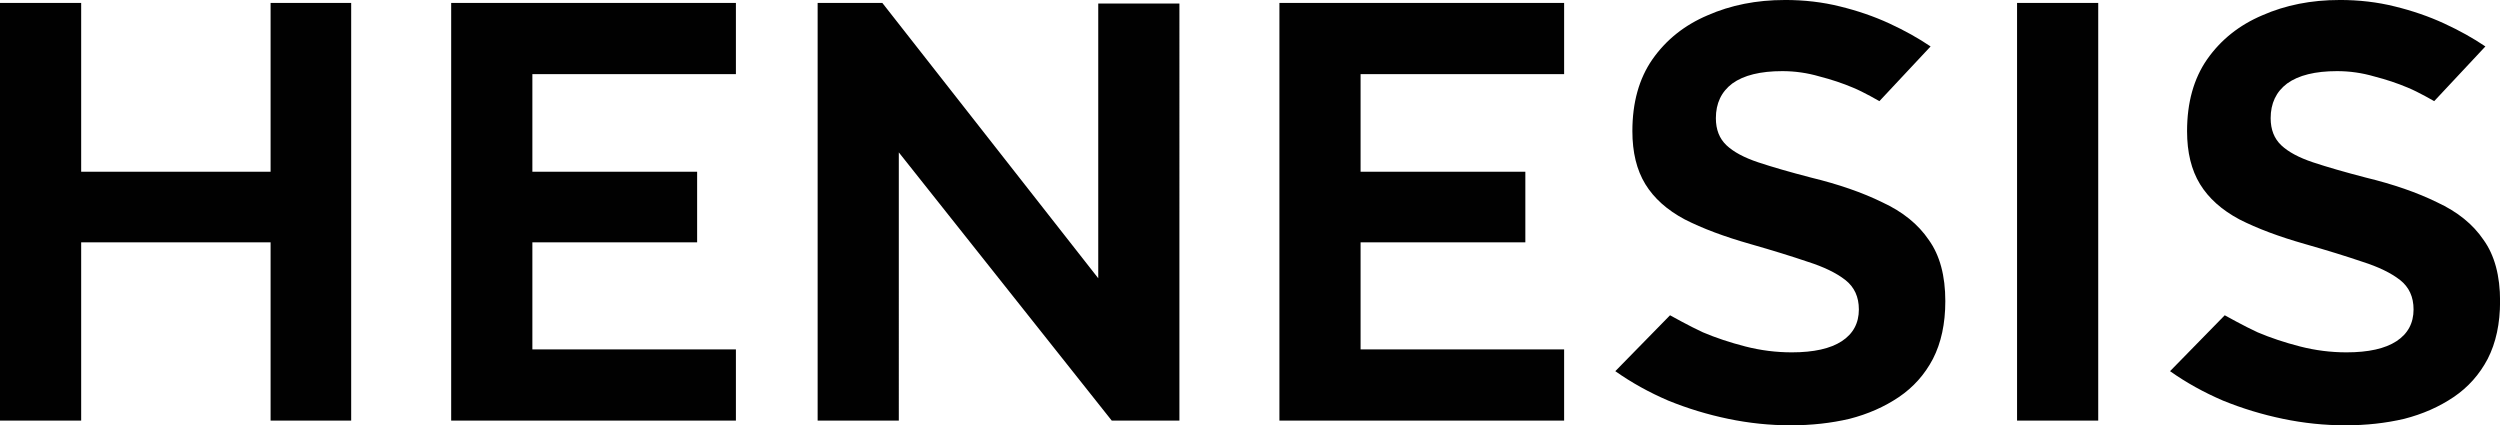
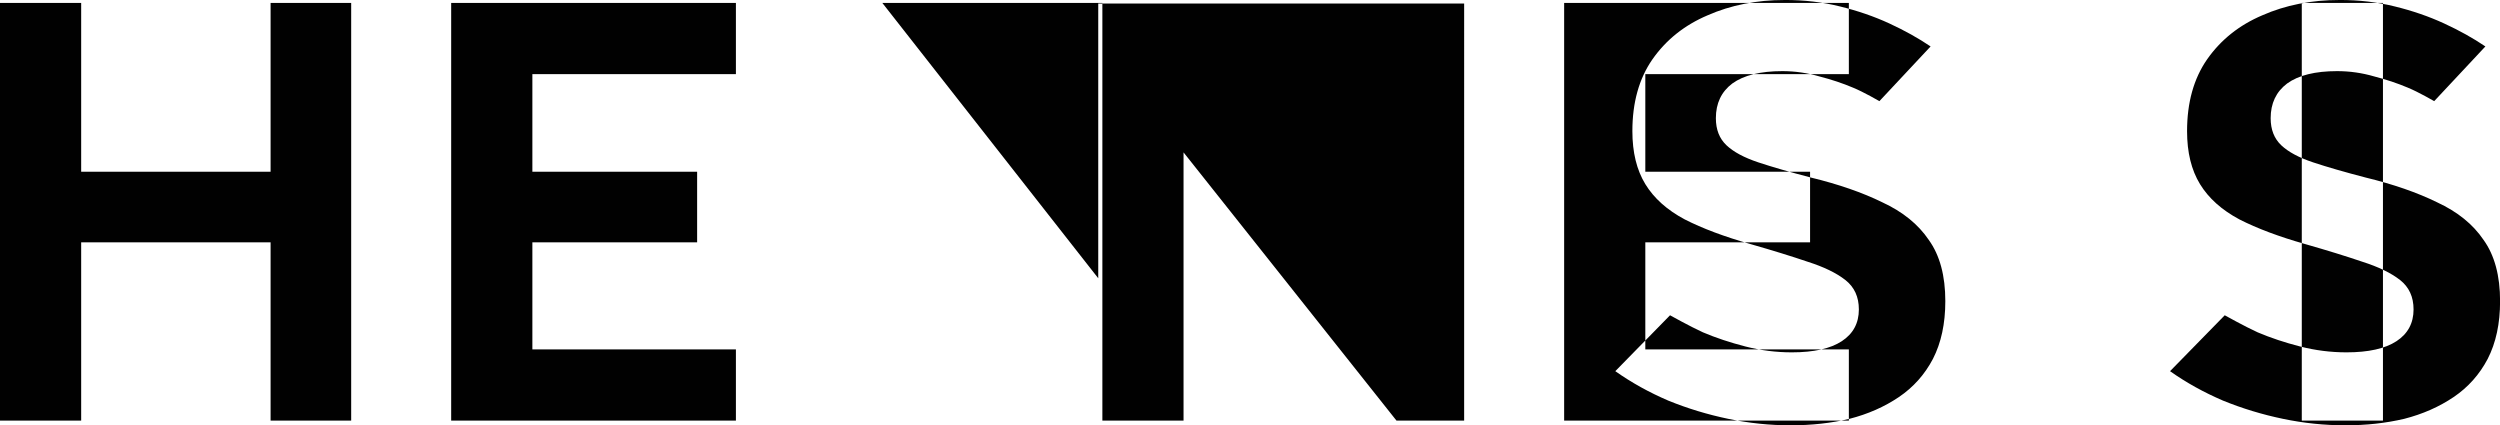
<svg xmlns="http://www.w3.org/2000/svg" xmlns:ns1="http://www.inkscape.org/namespaces/inkscape" xmlns:ns2="http://sodipodi.sourceforge.net/DTD/sodipodi-0.dtd" width="102.377mm" height="17.417mm" viewBox="0 0 102.377 17.417" version="1.1" id="svg1" ns1:version="1.4.2 (1:1.4.2+202505120737+ebf0e940d0)" ns2:docname="logo.svg" ns1:export-filename="logoMAIN_BLACK.svg" ns1:export-xdpi="299" ns1:export-ydpi="299">
  <defs id="defs1" />
  <g ns1:label="Слой 1" ns1:groupmode="layer" id="layer1" transform="translate(-26.024,-391.517)">
-     <path id="path24" style="font-weight:bold;font-size:24.09px;line-height:3.2px;font-family:Raleway;-inkscape-font-specification:'Raleway Bold';font-variant-ligatures:no-common-ligatures;letter-spacing:0.529px;word-spacing:-0.003px;opacity:0.996;fill-rule:evenodd;stroke-width:0.181;stroke-linecap:square;stroke-miterlimit:8;paint-order:stroke fill markers" d="m 99.11,391.517 c -1.156,0 -2.208,0.209 -3.156,0.626 -0.948,0.402 -1.702,1.004 -2.264,1.807 -0.546,0.787 -0.819,1.766 -0.819,2.939 0,0.867 0.177,1.59 0.53,2.168 0.353,0.578 0.891,1.06 1.614,1.445 0.723,0.369 1.622,0.707 2.698,1.012 0.899,0.257 1.678,0.498 2.337,0.722 0.658,0.209 1.173,0.458 1.542,0.747 0.369,0.289 0.554,0.691 0.554,1.205 0,0.562 -0.233,0.996 -0.699,1.301 -0.466,0.305 -1.148,0.457 -2.047,0.457 -0.642,0 -1.277,-0.08 -1.903,-0.241 -0.626,-0.161 -1.205,-0.353 -1.735,-0.578 -0.53,-0.241 -1.349,-0.699 -1.349,-0.699 l -2.241,2.289 c 0.658,0.466 1.381,0.867 2.168,1.205 0.787,0.321 1.606,0.57 2.457,0.747 0.851,0.177 1.702,0.265 2.553,0.265 0.851,0 1.654,-0.088 2.409,-0.265 0.755,-0.193 1.429,-0.49 2.024,-0.891 0.594,-0.402 1.06,-0.923 1.397,-1.566 0.337,-0.658 0.506,-1.445 0.506,-2.361 0,-1.044 -0.225,-1.879 -0.675,-2.506 -0.434,-0.642 -1.068,-1.156 -1.903,-1.542 -0.819,-0.402 -1.791,-0.739 -2.915,-1.012 -0.867,-0.225 -1.59,-0.434 -2.168,-0.626 -0.578,-0.193 -1.012,-0.426 -1.301,-0.699 -0.289,-0.273 -0.434,-0.642 -0.434,-1.108 0,-0.61 0.225,-1.084 0.674,-1.422 0.466,-0.337 1.149,-0.506 2.048,-0.506 0.514,0 1.02,0.072 1.518,0.217 0.498,0.128 0.955,0.281 1.373,0.458 0.434,0.177 1.084,0.554 1.084,0.554 l 2.096,-2.24 c -0.498,-0.337 -1.06,-0.651 -1.686,-0.94 -0.626,-0.289 -1.301,-0.521 -2.024,-0.698 -0.707,-0.177 -1.461,-0.265 -2.264,-0.265 z m 22.715,0 c -1.156,0 -2.208,0.209 -3.156,0.626 -0.948,0.402 -1.702,1.004 -2.264,1.807 -0.546,0.787 -0.819,1.766 -0.819,2.939 0,0.867 0.176,1.59 0.53,2.168 0.353,0.578 0.892,1.06 1.614,1.445 0.723,0.369 1.622,0.707 2.698,1.012 0.899,0.257 1.678,0.498 2.337,0.722 0.658,0.209 1.172,0.458 1.542,0.747 0.369,0.289 0.554,0.691 0.554,1.205 0,0.562 -0.233,0.996 -0.699,1.301 -0.466,0.305 -1.148,0.457 -2.047,0.457 -0.642,0 -1.277,-0.08 -1.903,-0.241 -0.626,-0.161 -1.204,-0.353 -1.734,-0.578 -0.53,-0.241 -1.349,-0.699 -1.349,-0.699 l -2.24,2.289 c 0.658,0.466 1.381,0.867 2.168,1.205 0.787,0.321 1.606,0.57 2.457,0.747 0.851,0.177 1.703,0.265 2.554,0.265 0.851,0 1.654,-0.088 2.409,-0.265 0.755,-0.193 1.429,-0.49 2.024,-0.891 0.594,-0.402 1.06,-0.923 1.397,-1.566 0.337,-0.658 0.506,-1.445 0.506,-2.361 0,-1.044 -0.225,-1.879 -0.674,-2.506 -0.434,-0.642 -1.068,-1.156 -1.903,-1.542 -0.819,-0.402 -1.791,-0.739 -2.915,-1.012 -0.867,-0.225 -1.59,-0.434 -2.168,-0.626 -0.578,-0.193 -1.012,-0.426 -1.301,-0.699 -0.289,-0.273 -0.434,-0.642 -0.434,-1.108 0,-0.61 0.225,-1.084 0.675,-1.422 0.466,-0.337 1.148,-0.506 2.047,-0.506 0.514,0 1.02,0.072 1.518,0.217 0.498,0.128 0.955,0.281 1.373,0.458 0.434,0.177 1.084,0.554 1.084,0.554 l 2.096,-2.24 c -0.498,-0.337 -1.06,-0.651 -1.687,-0.94 -0.626,-0.289 -1.3,-0.521 -2.023,-0.698 -0.707,-0.177 -1.461,-0.265 -2.264,-0.265 z m -95.801,0.12 v 17.104 h 3.324 v -7.299 h 7.757 v 7.299 h 3.3 v -17.104 h -3.3 v 6.914 h -7.757 v -6.914 z m 18.476,0 v 17.104 H 56.16 v -2.915 h -8.335 v -4.384 h 6.747 v -2.891 h -6.747 v -3.999 h 8.335 v -2.915 z m 15.007,0 v 17.104 h 3.324 V 397.757 l 8.721,10.985 h 2.77 V 391.662 H 70.998 v 11.25 l -8.841,-11.274 z m 18.91,0 v 17.104 h 11.659 v -2.915 h -8.335 v -4.384 h 6.747 v -2.891 h -6.747 v -3.999 h 8.335 v -2.915 z m 30.207,0 v 17.104 h 3.324 v -17.104 z" />
+     <path id="path24" style="font-weight:bold;font-size:24.09px;line-height:3.2px;font-family:Raleway;-inkscape-font-specification:'Raleway Bold';font-variant-ligatures:no-common-ligatures;letter-spacing:0.529px;word-spacing:-0.003px;opacity:0.996;fill-rule:evenodd;stroke-width:0.181;stroke-linecap:square;stroke-miterlimit:8;paint-order:stroke fill markers" d="m 99.11,391.517 c -1.156,0 -2.208,0.209 -3.156,0.626 -0.948,0.402 -1.702,1.004 -2.264,1.807 -0.546,0.787 -0.819,1.766 -0.819,2.939 0,0.867 0.177,1.59 0.53,2.168 0.353,0.578 0.891,1.06 1.614,1.445 0.723,0.369 1.622,0.707 2.698,1.012 0.899,0.257 1.678,0.498 2.337,0.722 0.658,0.209 1.173,0.458 1.542,0.747 0.369,0.289 0.554,0.691 0.554,1.205 0,0.562 -0.233,0.996 -0.699,1.301 -0.466,0.305 -1.148,0.457 -2.047,0.457 -0.642,0 -1.277,-0.08 -1.903,-0.241 -0.626,-0.161 -1.205,-0.353 -1.735,-0.578 -0.53,-0.241 -1.349,-0.699 -1.349,-0.699 l -2.241,2.289 c 0.658,0.466 1.381,0.867 2.168,1.205 0.787,0.321 1.606,0.57 2.457,0.747 0.851,0.177 1.702,0.265 2.553,0.265 0.851,0 1.654,-0.088 2.409,-0.265 0.755,-0.193 1.429,-0.49 2.024,-0.891 0.594,-0.402 1.06,-0.923 1.397,-1.566 0.337,-0.658 0.506,-1.445 0.506,-2.361 0,-1.044 -0.225,-1.879 -0.675,-2.506 -0.434,-0.642 -1.068,-1.156 -1.903,-1.542 -0.819,-0.402 -1.791,-0.739 -2.915,-1.012 -0.867,-0.225 -1.59,-0.434 -2.168,-0.626 -0.578,-0.193 -1.012,-0.426 -1.301,-0.699 -0.289,-0.273 -0.434,-0.642 -0.434,-1.108 0,-0.61 0.225,-1.084 0.674,-1.422 0.466,-0.337 1.149,-0.506 2.048,-0.506 0.514,0 1.02,0.072 1.518,0.217 0.498,0.128 0.955,0.281 1.373,0.458 0.434,0.177 1.084,0.554 1.084,0.554 l 2.096,-2.24 c -0.498,-0.337 -1.06,-0.651 -1.686,-0.94 -0.626,-0.289 -1.301,-0.521 -2.024,-0.698 -0.707,-0.177 -1.461,-0.265 -2.264,-0.265 z m 22.715,0 c -1.156,0 -2.208,0.209 -3.156,0.626 -0.948,0.402 -1.702,1.004 -2.264,1.807 -0.546,0.787 -0.819,1.766 -0.819,2.939 0,0.867 0.176,1.59 0.53,2.168 0.353,0.578 0.892,1.06 1.614,1.445 0.723,0.369 1.622,0.707 2.698,1.012 0.899,0.257 1.678,0.498 2.337,0.722 0.658,0.209 1.172,0.458 1.542,0.747 0.369,0.289 0.554,0.691 0.554,1.205 0,0.562 -0.233,0.996 -0.699,1.301 -0.466,0.305 -1.148,0.457 -2.047,0.457 -0.642,0 -1.277,-0.08 -1.903,-0.241 -0.626,-0.161 -1.204,-0.353 -1.734,-0.578 -0.53,-0.241 -1.349,-0.699 -1.349,-0.699 l -2.24,2.289 c 0.658,0.466 1.381,0.867 2.168,1.205 0.787,0.321 1.606,0.57 2.457,0.747 0.851,0.177 1.703,0.265 2.554,0.265 0.851,0 1.654,-0.088 2.409,-0.265 0.755,-0.193 1.429,-0.49 2.024,-0.891 0.594,-0.402 1.06,-0.923 1.397,-1.566 0.337,-0.658 0.506,-1.445 0.506,-2.361 0,-1.044 -0.225,-1.879 -0.674,-2.506 -0.434,-0.642 -1.068,-1.156 -1.903,-1.542 -0.819,-0.402 -1.791,-0.739 -2.915,-1.012 -0.867,-0.225 -1.59,-0.434 -2.168,-0.626 -0.578,-0.193 -1.012,-0.426 -1.301,-0.699 -0.289,-0.273 -0.434,-0.642 -0.434,-1.108 0,-0.61 0.225,-1.084 0.675,-1.422 0.466,-0.337 1.148,-0.506 2.047,-0.506 0.514,0 1.02,0.072 1.518,0.217 0.498,0.128 0.955,0.281 1.373,0.458 0.434,0.177 1.084,0.554 1.084,0.554 l 2.096,-2.24 c -0.498,-0.337 -1.06,-0.651 -1.687,-0.94 -0.626,-0.289 -1.3,-0.521 -2.023,-0.698 -0.707,-0.177 -1.461,-0.265 -2.264,-0.265 z m -95.801,0.12 v 17.104 h 3.324 v -7.299 h 7.757 v 7.299 h 3.3 v -17.104 h -3.3 v 6.914 h -7.757 v -6.914 z m 18.476,0 v 17.104 H 56.16 v -2.915 h -8.335 v -4.384 h 6.747 v -2.891 h -6.747 v -3.999 h 8.335 v -2.915 m 15.007,0 v 17.104 h 3.324 V 397.757 l 8.721,10.985 h 2.77 V 391.662 H 70.998 v 11.25 l -8.841,-11.274 z m 18.91,0 v 17.104 h 11.659 v -2.915 h -8.335 v -4.384 h 6.747 v -2.891 h -6.747 v -3.999 h 8.335 v -2.915 z m 30.207,0 v 17.104 h 3.324 v -17.104 z" />
  </g>
</svg>